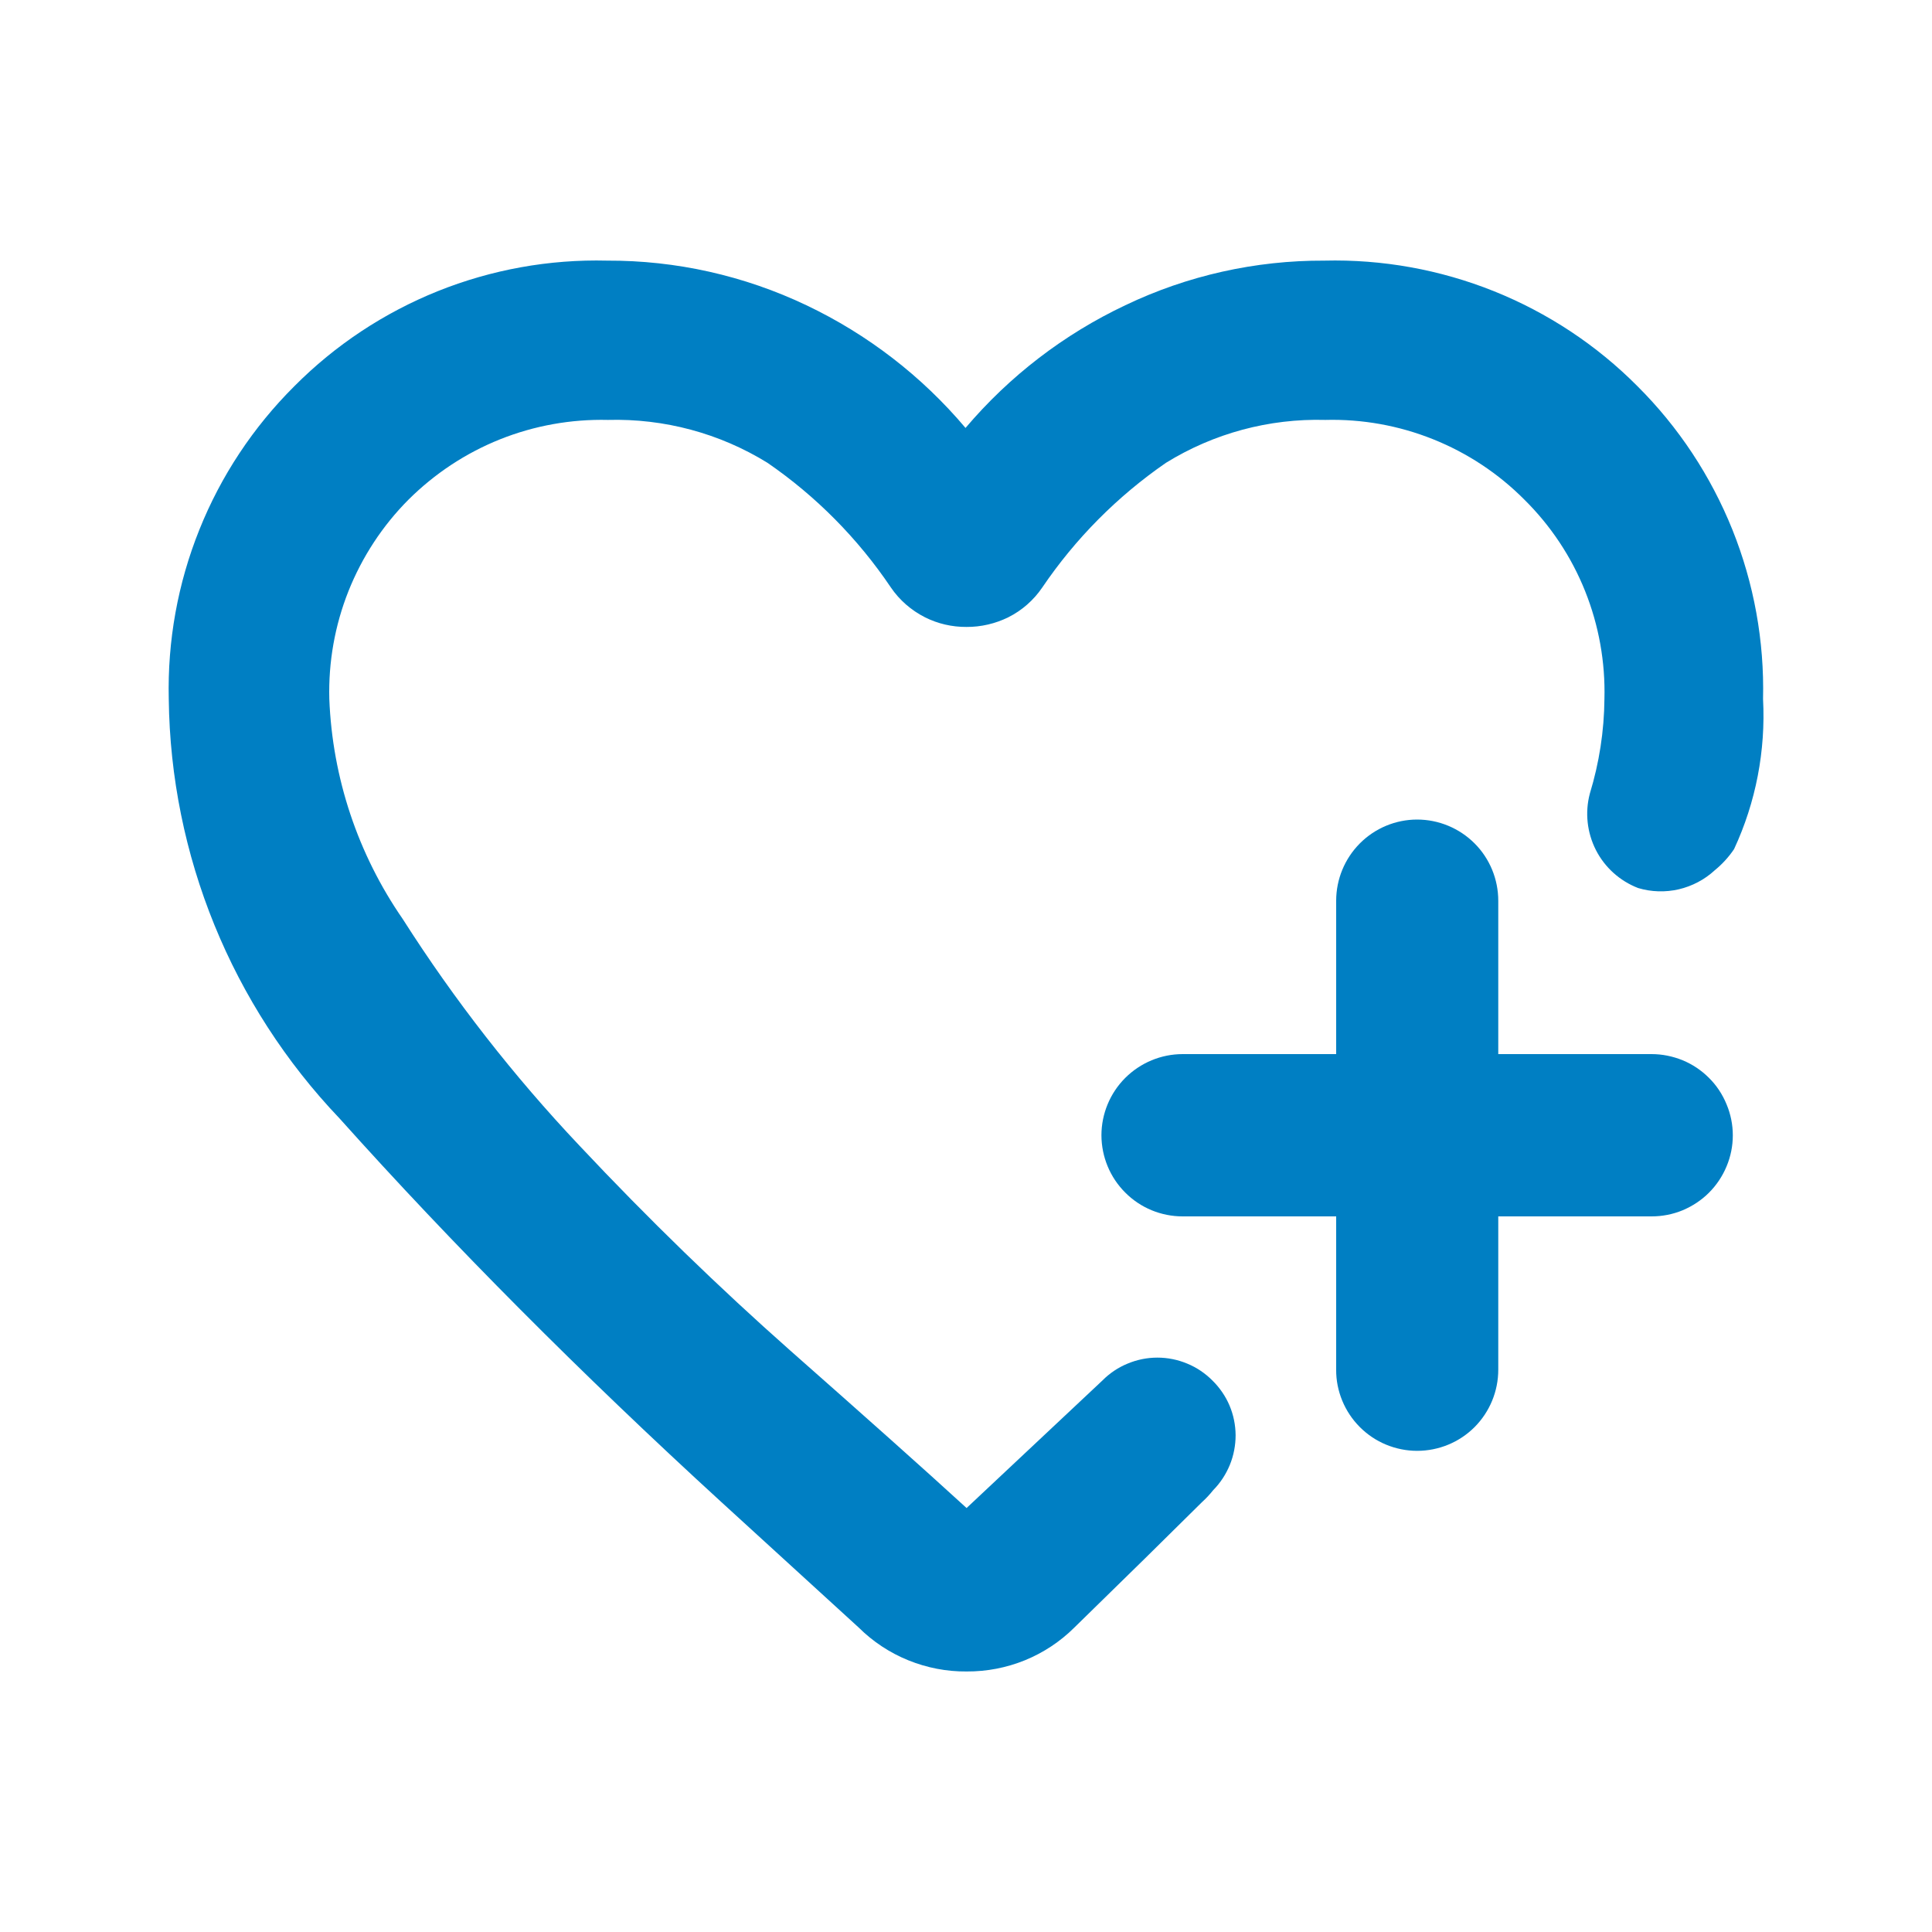
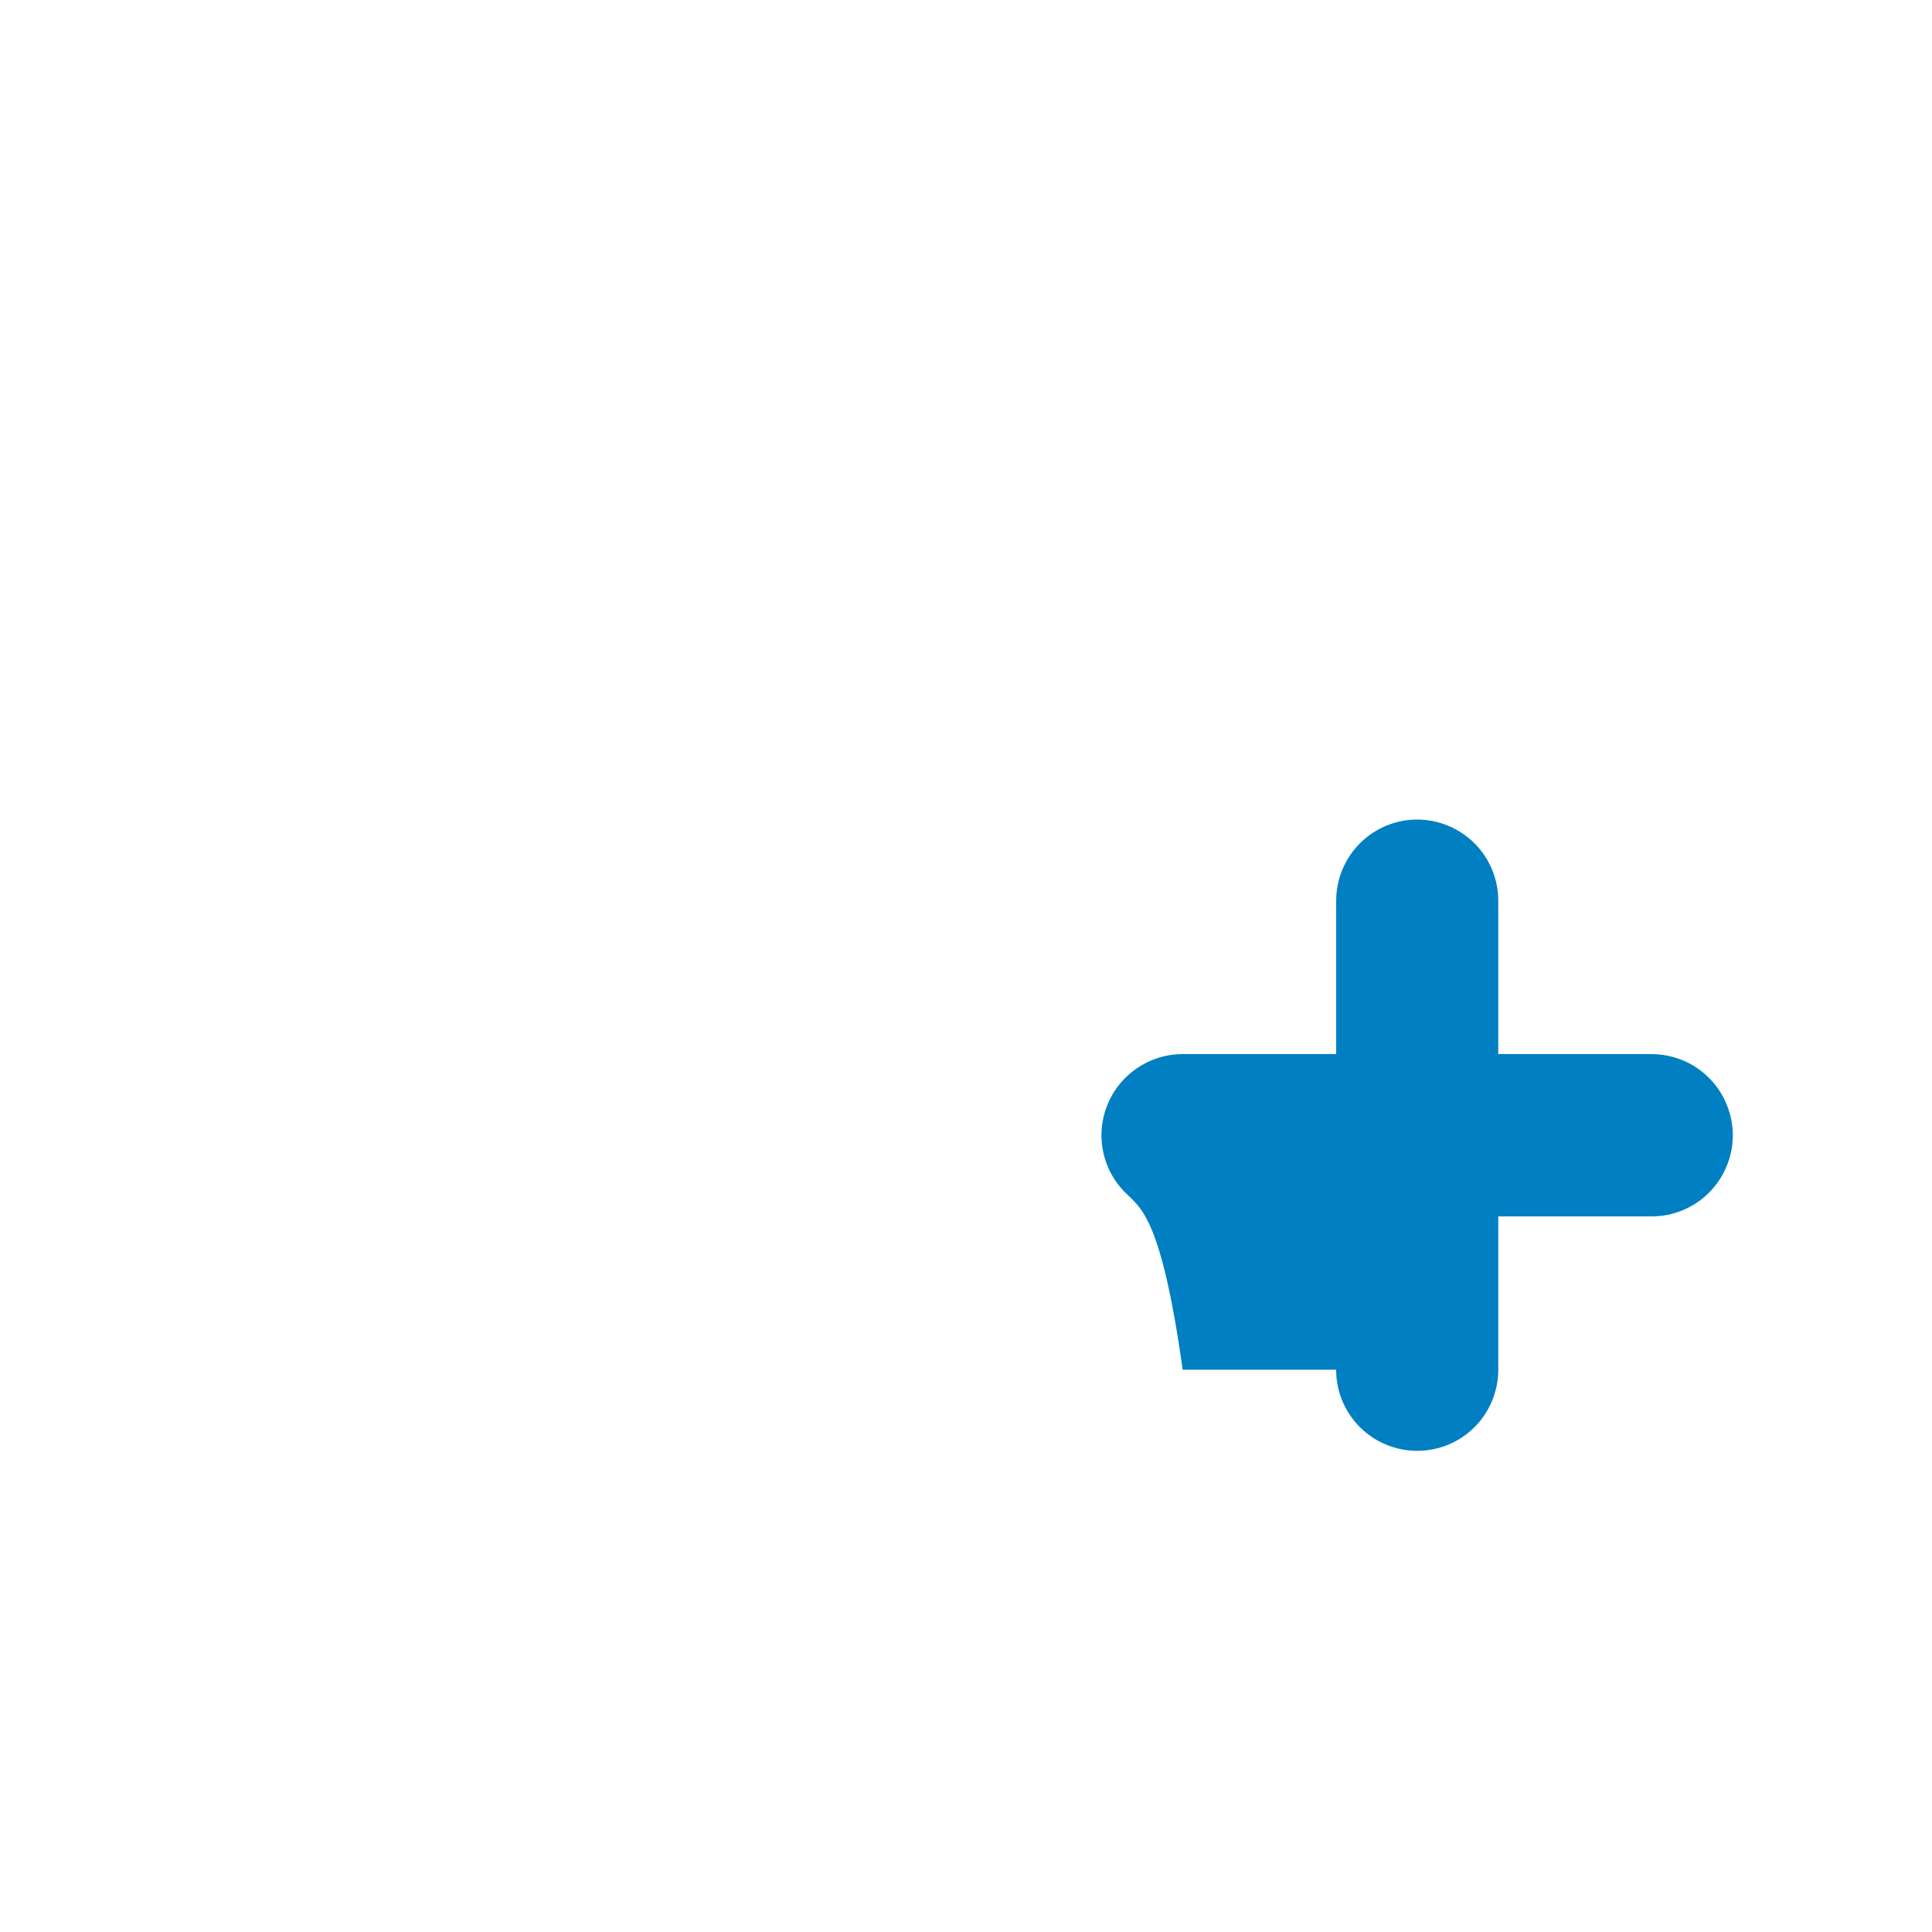
<svg xmlns="http://www.w3.org/2000/svg" width="20" height="20" viewBox="0 0 20 20" fill="none">
-   <path d="M8.889 16.848L7.466 15.548C6.013 14.218 4.682 12.881 3.515 11.578C2.398 10.406 1.766 8.855 1.747 7.236C1.733 6.636 1.84 6.04 2.064 5.483C2.287 4.926 2.622 4.421 3.047 3.998C3.47 3.572 3.975 3.238 4.532 3.014C5.088 2.791 5.685 2.683 6.285 2.698C6.998 2.695 7.703 2.853 8.348 3.16C8.981 3.461 9.543 3.894 9.995 4.43C10.45 3.893 11.014 3.46 11.649 3.16C12.292 2.852 12.997 2.695 13.709 2.698C14.31 2.683 14.907 2.791 15.464 3.014C16.022 3.238 16.528 3.572 16.951 3.998C17.376 4.421 17.71 4.927 17.934 5.484C18.157 6.04 18.265 6.636 18.251 7.236C18.279 7.771 18.177 8.304 17.951 8.79C17.896 8.872 17.828 8.946 17.751 9.009C17.646 9.106 17.518 9.173 17.379 9.206C17.24 9.238 17.095 9.234 16.958 9.193C16.769 9.12 16.613 8.98 16.521 8.8C16.429 8.619 16.406 8.411 16.458 8.215C16.555 7.897 16.606 7.568 16.609 7.236C16.619 6.854 16.551 6.474 16.409 6.119C16.267 5.764 16.053 5.442 15.781 5.173C15.512 4.902 15.19 4.689 14.835 4.547C14.481 4.405 14.101 4.337 13.72 4.347C13.138 4.331 12.565 4.485 12.07 4.791C11.567 5.138 11.133 5.575 10.79 6.081C10.701 6.212 10.58 6.319 10.438 6.39C10.304 6.456 10.155 6.491 10.005 6.49C9.856 6.491 9.708 6.457 9.575 6.39C9.433 6.318 9.311 6.212 9.222 6.081C8.881 5.575 8.448 5.137 7.945 4.791C7.45 4.485 6.875 4.331 6.293 4.347C5.911 4.338 5.531 4.406 5.176 4.548C4.821 4.69 4.499 4.903 4.228 5.173C3.959 5.443 3.748 5.766 3.607 6.12C3.466 6.475 3.399 6.855 3.409 7.236C3.441 8.053 3.705 8.843 4.17 9.515C4.703 10.352 5.315 11.136 5.996 11.857C6.715 12.623 7.452 13.336 8.181 13.981C8.957 14.666 9.556 15.199 10.006 15.611L11.412 14.291C11.486 14.216 11.575 14.156 11.673 14.116C11.771 14.075 11.875 14.054 11.981 14.054C12.087 14.054 12.192 14.075 12.29 14.116C12.388 14.156 12.476 14.216 12.551 14.291C12.626 14.365 12.687 14.453 12.728 14.55C12.769 14.647 12.79 14.751 12.791 14.857C12.791 14.962 12.771 15.067 12.731 15.165C12.691 15.262 12.633 15.351 12.559 15.426C12.524 15.47 12.486 15.511 12.444 15.549C11.891 16.097 11.873 16.113 11.121 16.849C10.975 16.994 10.801 17.109 10.61 17.187C10.418 17.265 10.214 17.304 10.007 17.303C9.8 17.305 9.594 17.265 9.402 17.187C9.21 17.109 9.036 16.994 8.889 16.848Z" fill="#007FC3" />
-   <path d="M13.832 14.179V12.592H12.243C12.02 12.592 11.806 12.504 11.649 12.346C11.491 12.189 11.403 11.976 11.402 11.753C11.402 11.53 11.491 11.316 11.648 11.159C11.806 11.001 12.02 10.912 12.243 10.912H13.832V9.325C13.832 9.102 13.92 8.889 14.077 8.731C14.234 8.573 14.448 8.484 14.67 8.484C14.893 8.484 15.107 8.573 15.265 8.731C15.422 8.888 15.51 9.102 15.51 9.325V10.912H17.097C17.207 10.912 17.316 10.934 17.419 10.976C17.521 11.018 17.613 11.08 17.691 11.158C17.77 11.236 17.831 11.329 17.873 11.431C17.916 11.533 17.938 11.643 17.938 11.753C17.938 11.863 17.916 11.973 17.873 12.075C17.831 12.176 17.769 12.269 17.691 12.347C17.613 12.425 17.52 12.486 17.418 12.529C17.316 12.571 17.207 12.592 17.097 12.592H15.51V14.179C15.51 14.402 15.422 14.615 15.265 14.773C15.107 14.931 14.893 15.019 14.67 15.019C14.56 15.019 14.451 14.997 14.349 14.955C14.247 14.913 14.155 14.851 14.077 14.773C13.999 14.695 13.937 14.602 13.895 14.5C13.853 14.398 13.831 14.289 13.832 14.179Z" fill="#007FC3" />
+   <path d="M13.832 14.179H12.243C12.02 12.592 11.806 12.504 11.649 12.346C11.491 12.189 11.403 11.976 11.402 11.753C11.402 11.53 11.491 11.316 11.648 11.159C11.806 11.001 12.02 10.912 12.243 10.912H13.832V9.325C13.832 9.102 13.92 8.889 14.077 8.731C14.234 8.573 14.448 8.484 14.67 8.484C14.893 8.484 15.107 8.573 15.265 8.731C15.422 8.888 15.51 9.102 15.51 9.325V10.912H17.097C17.207 10.912 17.316 10.934 17.419 10.976C17.521 11.018 17.613 11.08 17.691 11.158C17.77 11.236 17.831 11.329 17.873 11.431C17.916 11.533 17.938 11.643 17.938 11.753C17.938 11.863 17.916 11.973 17.873 12.075C17.831 12.176 17.769 12.269 17.691 12.347C17.613 12.425 17.52 12.486 17.418 12.529C17.316 12.571 17.207 12.592 17.097 12.592H15.51V14.179C15.51 14.402 15.422 14.615 15.265 14.773C15.107 14.931 14.893 15.019 14.67 15.019C14.56 15.019 14.451 14.997 14.349 14.955C14.247 14.913 14.155 14.851 14.077 14.773C13.999 14.695 13.937 14.602 13.895 14.5C13.853 14.398 13.831 14.289 13.832 14.179Z" fill="#007FC3" />
</svg>